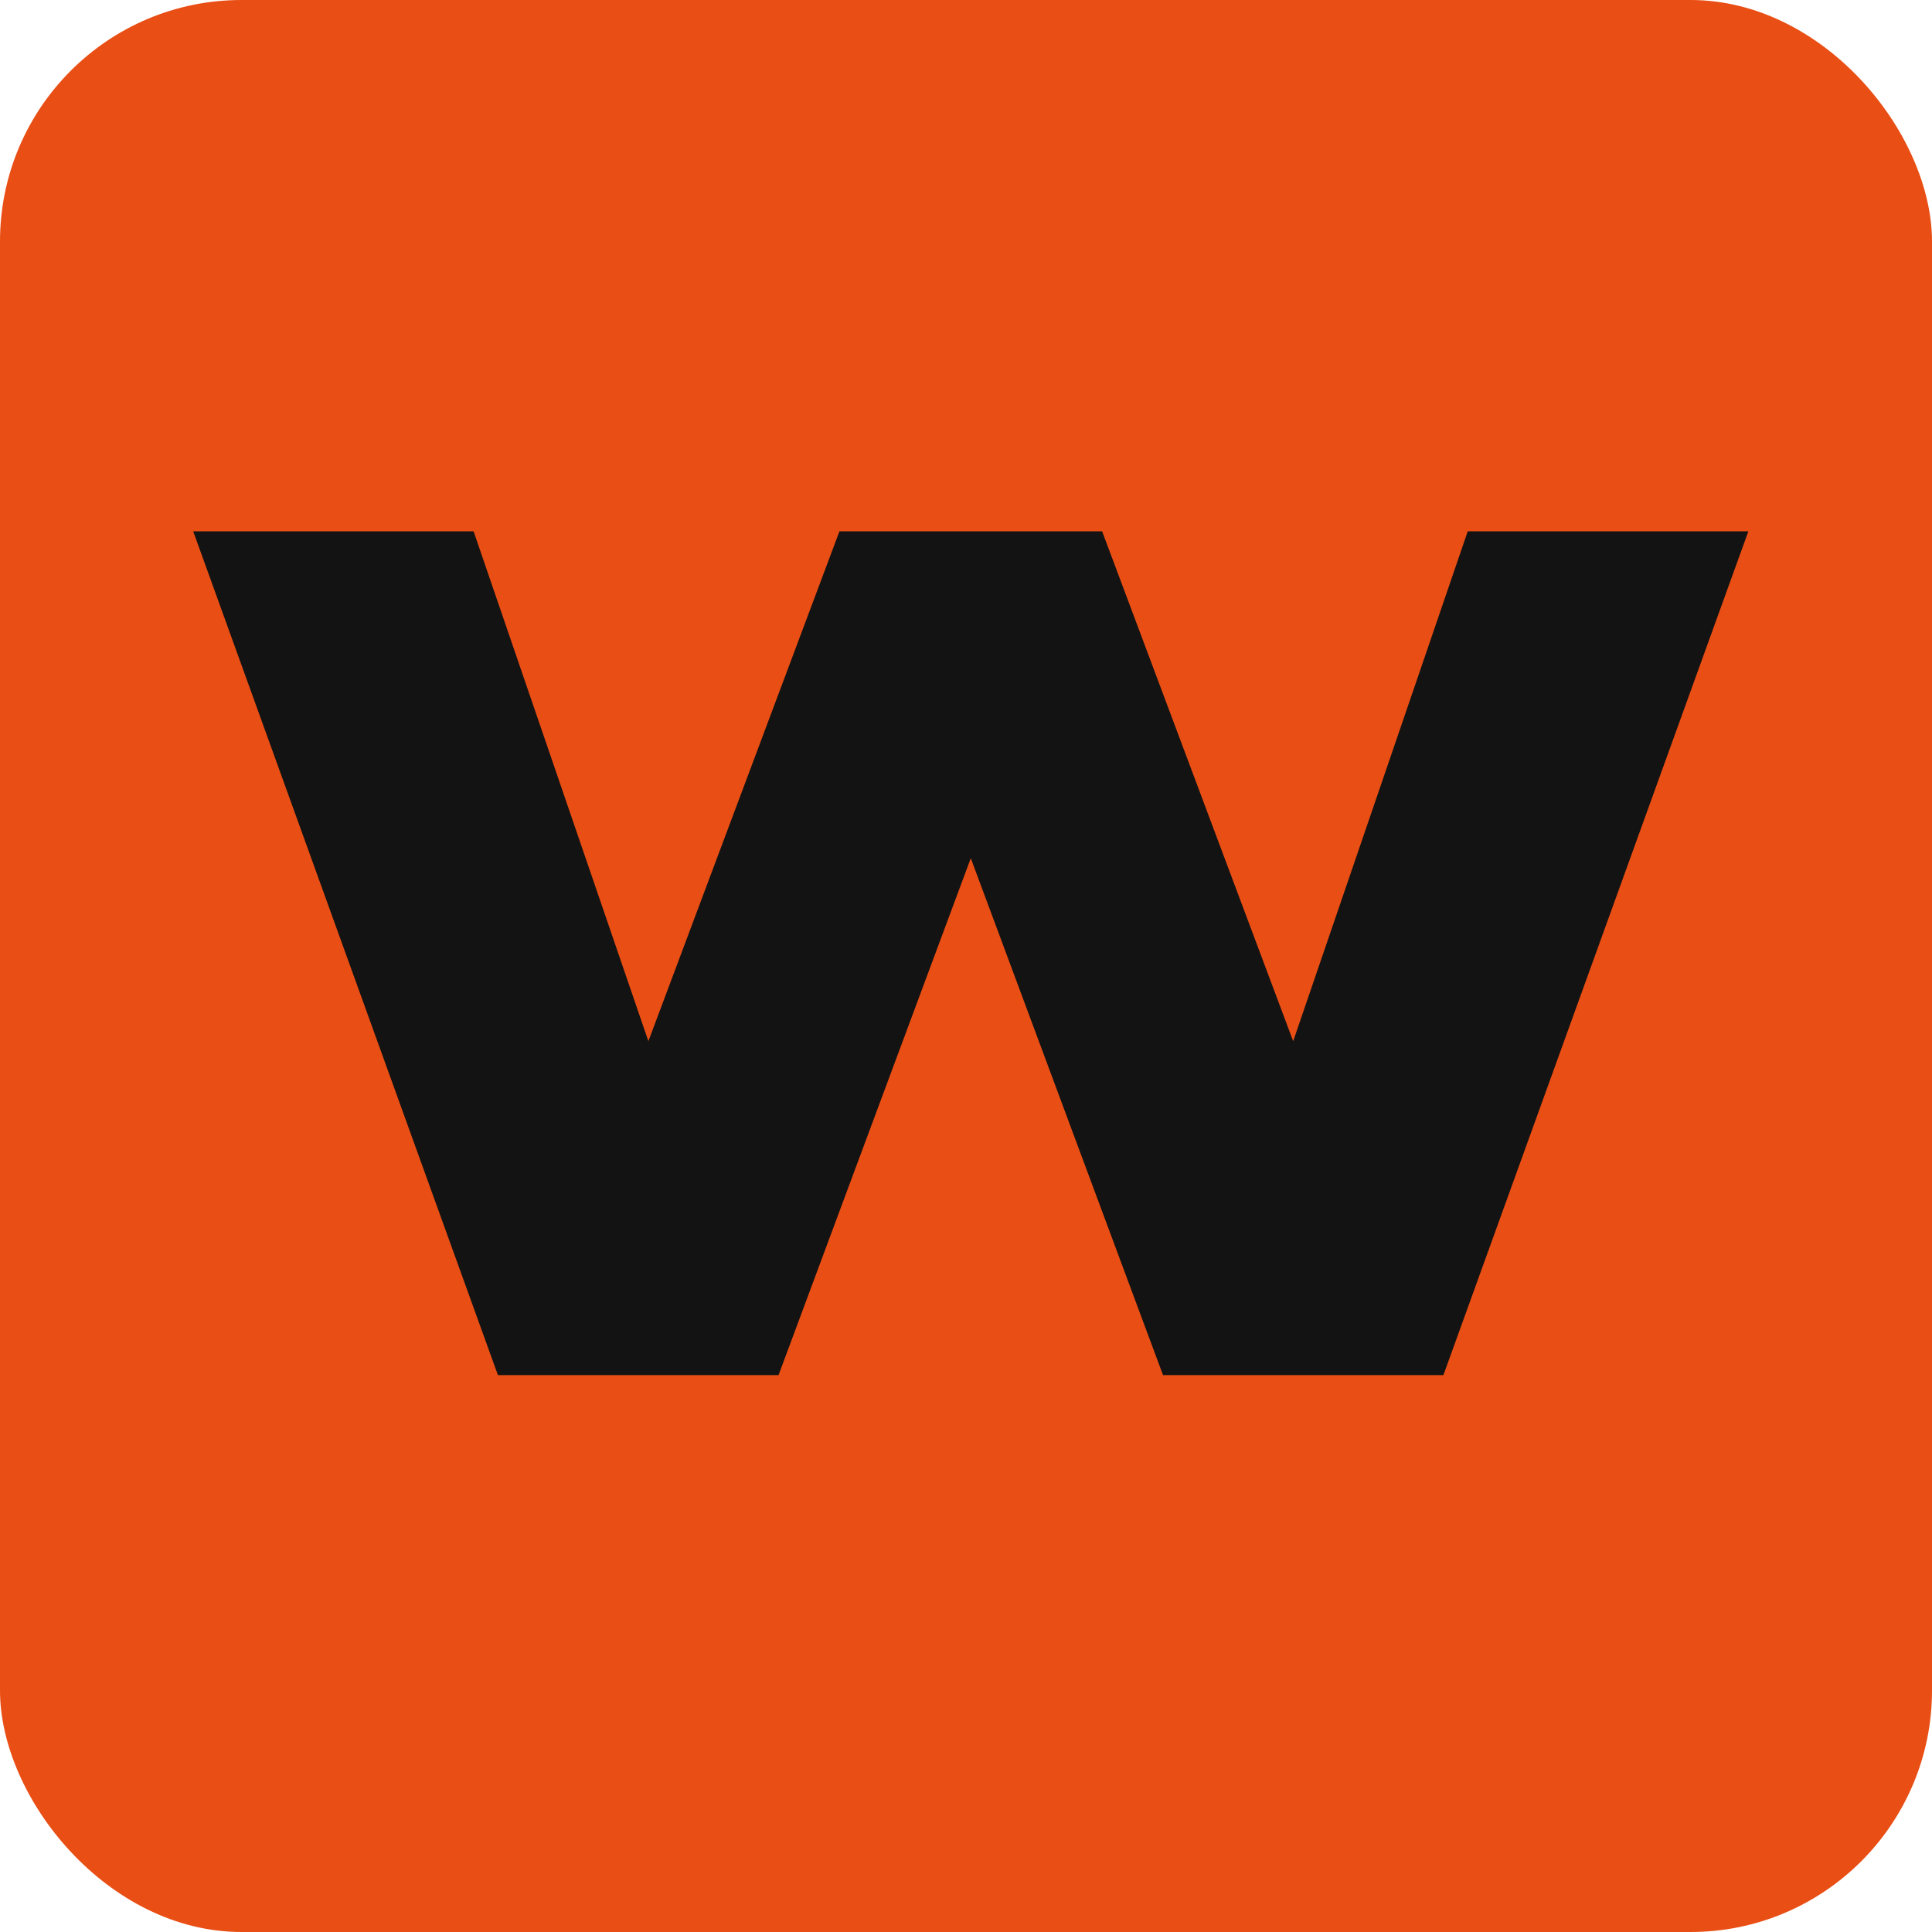
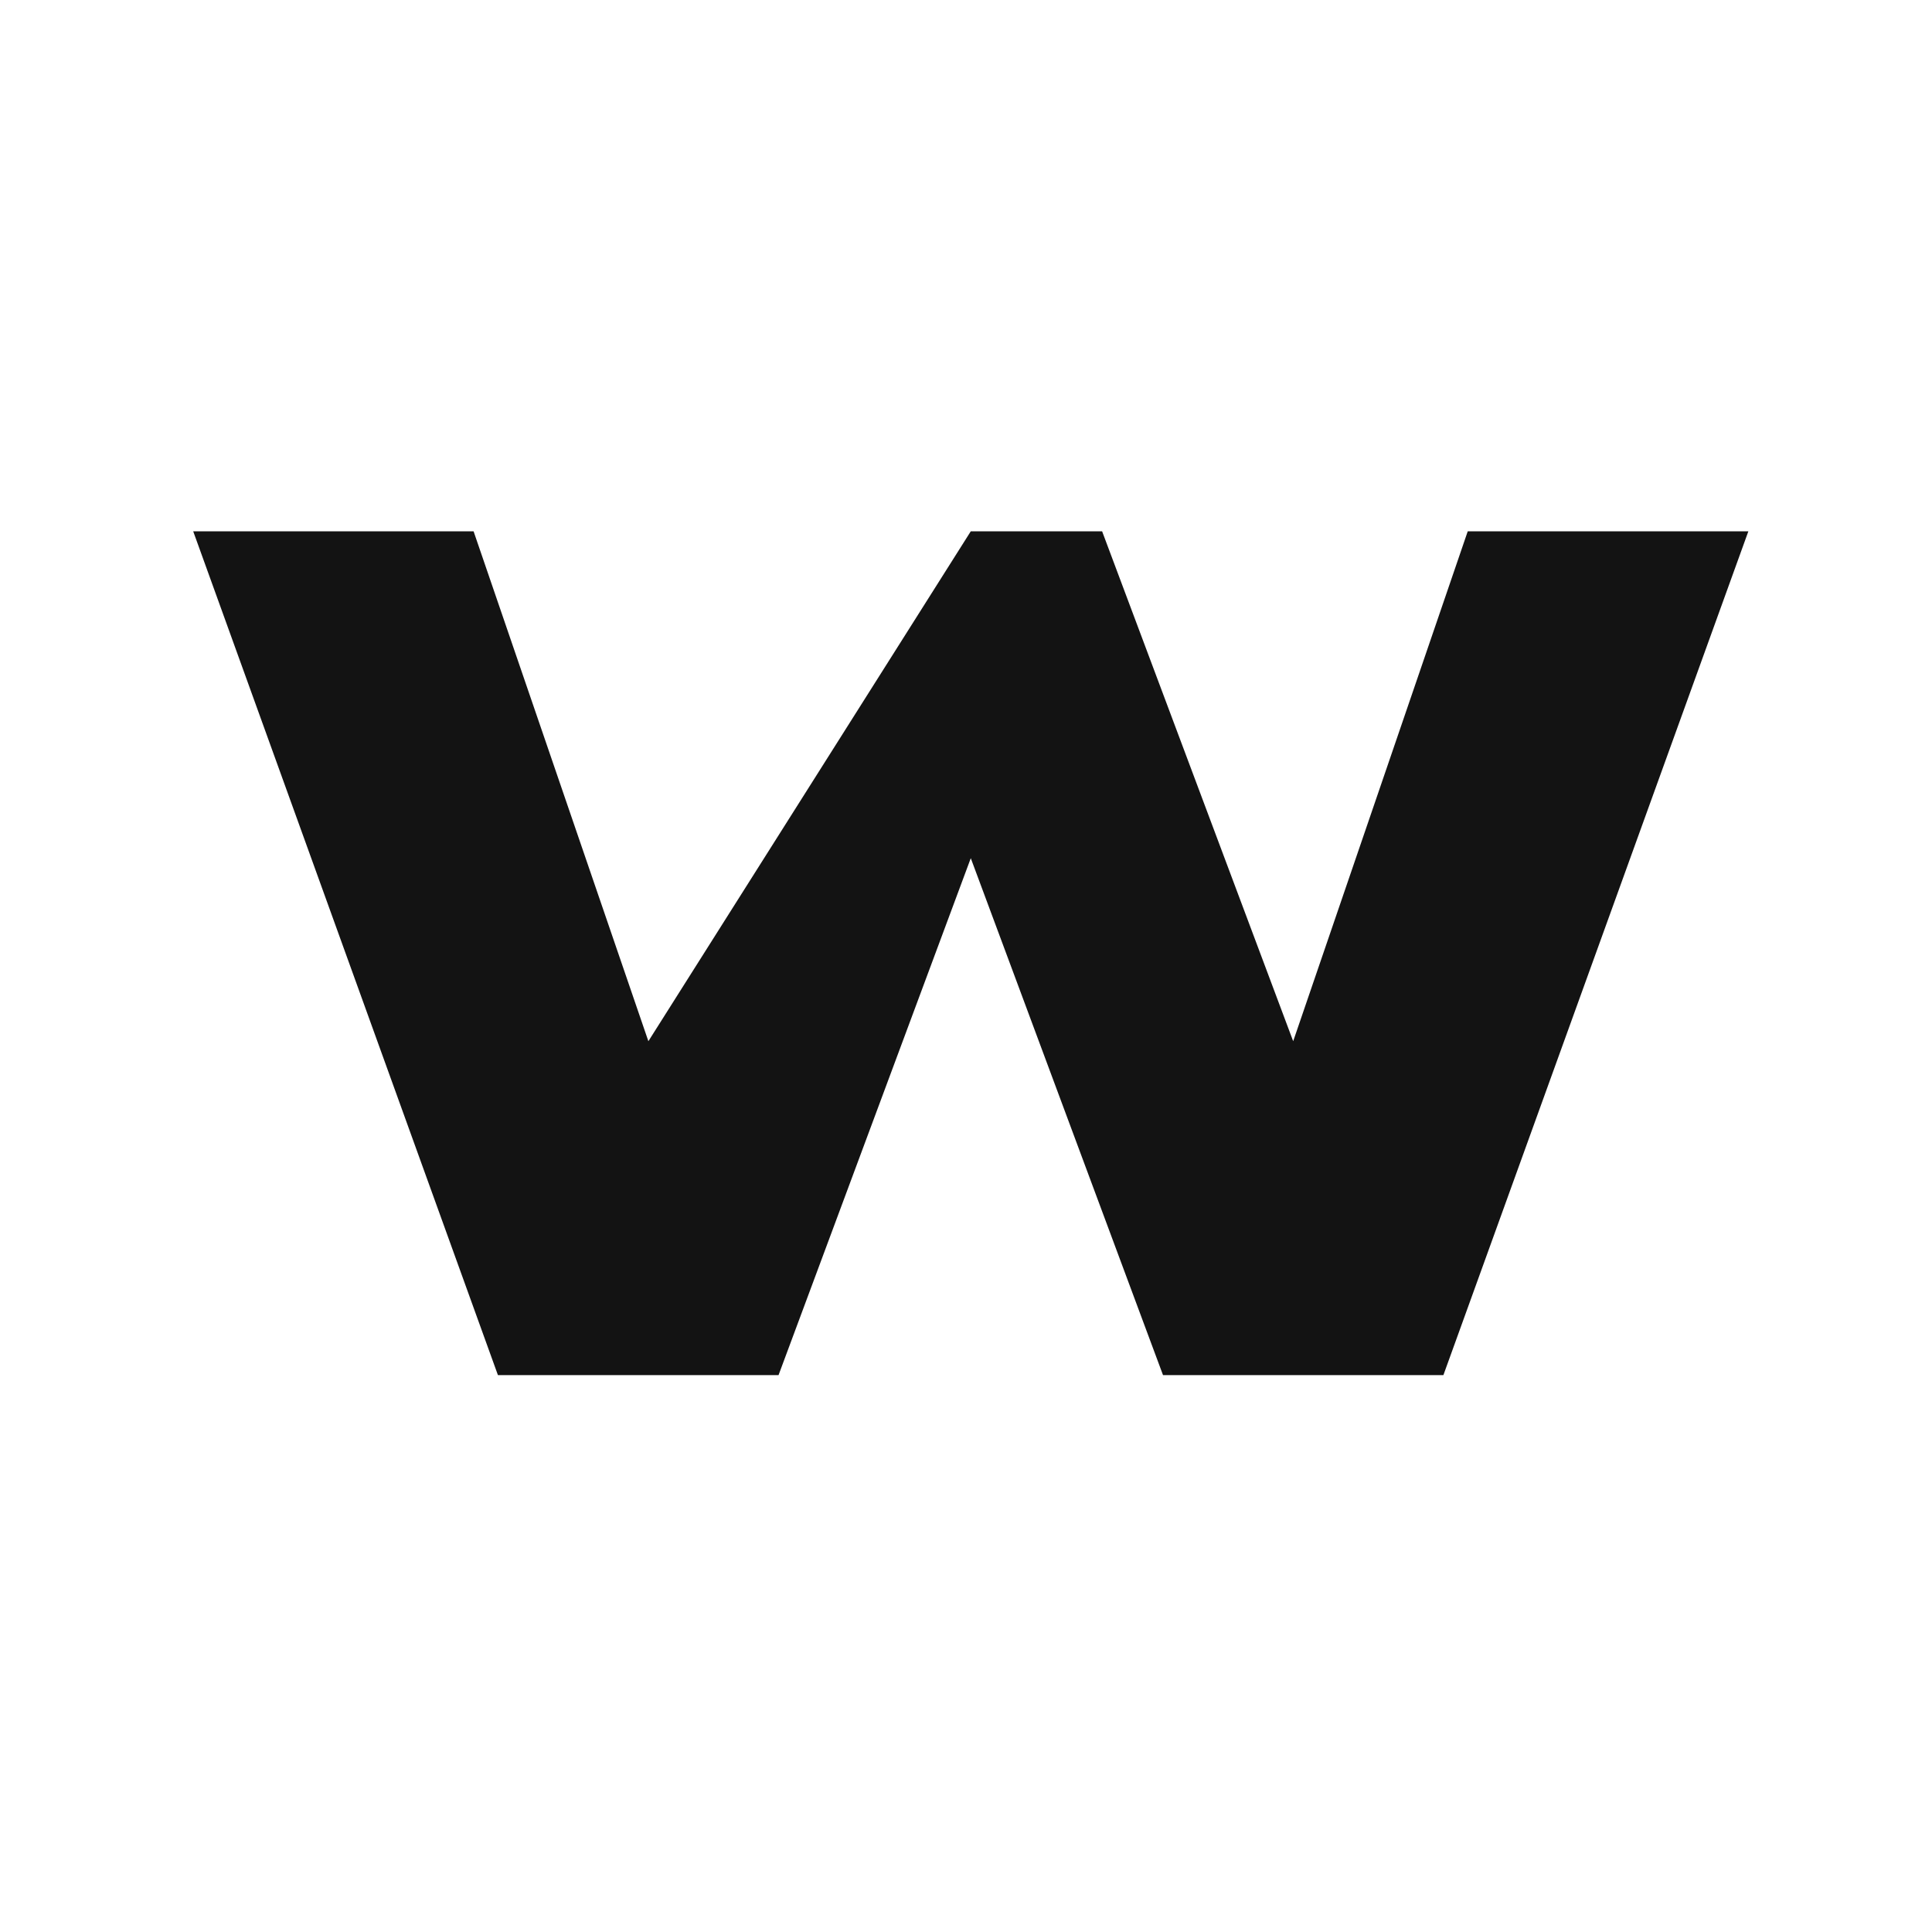
<svg xmlns="http://www.w3.org/2000/svg" width="40" height="40" viewBox="0 0 40 40" fill="none">
-   <rect width="40" height="40" rx="5" fill="#E94E14" />
-   <path d="M30.388 11L26.774 21.557L22.818 11H20.099H17.38L13.424 21.557L9.805 11H4L10.309 28.47H16.119L20.099 17.768L24.079 28.47H29.884L36.198 11H30.388Z" fill="#131313" />
+   <path d="M30.388 11L26.774 21.557L22.818 11H20.099L13.424 21.557L9.805 11H4L10.309 28.47H16.119L20.099 17.768L24.079 28.47H29.884L36.198 11H30.388Z" fill="#131313" />
</svg>